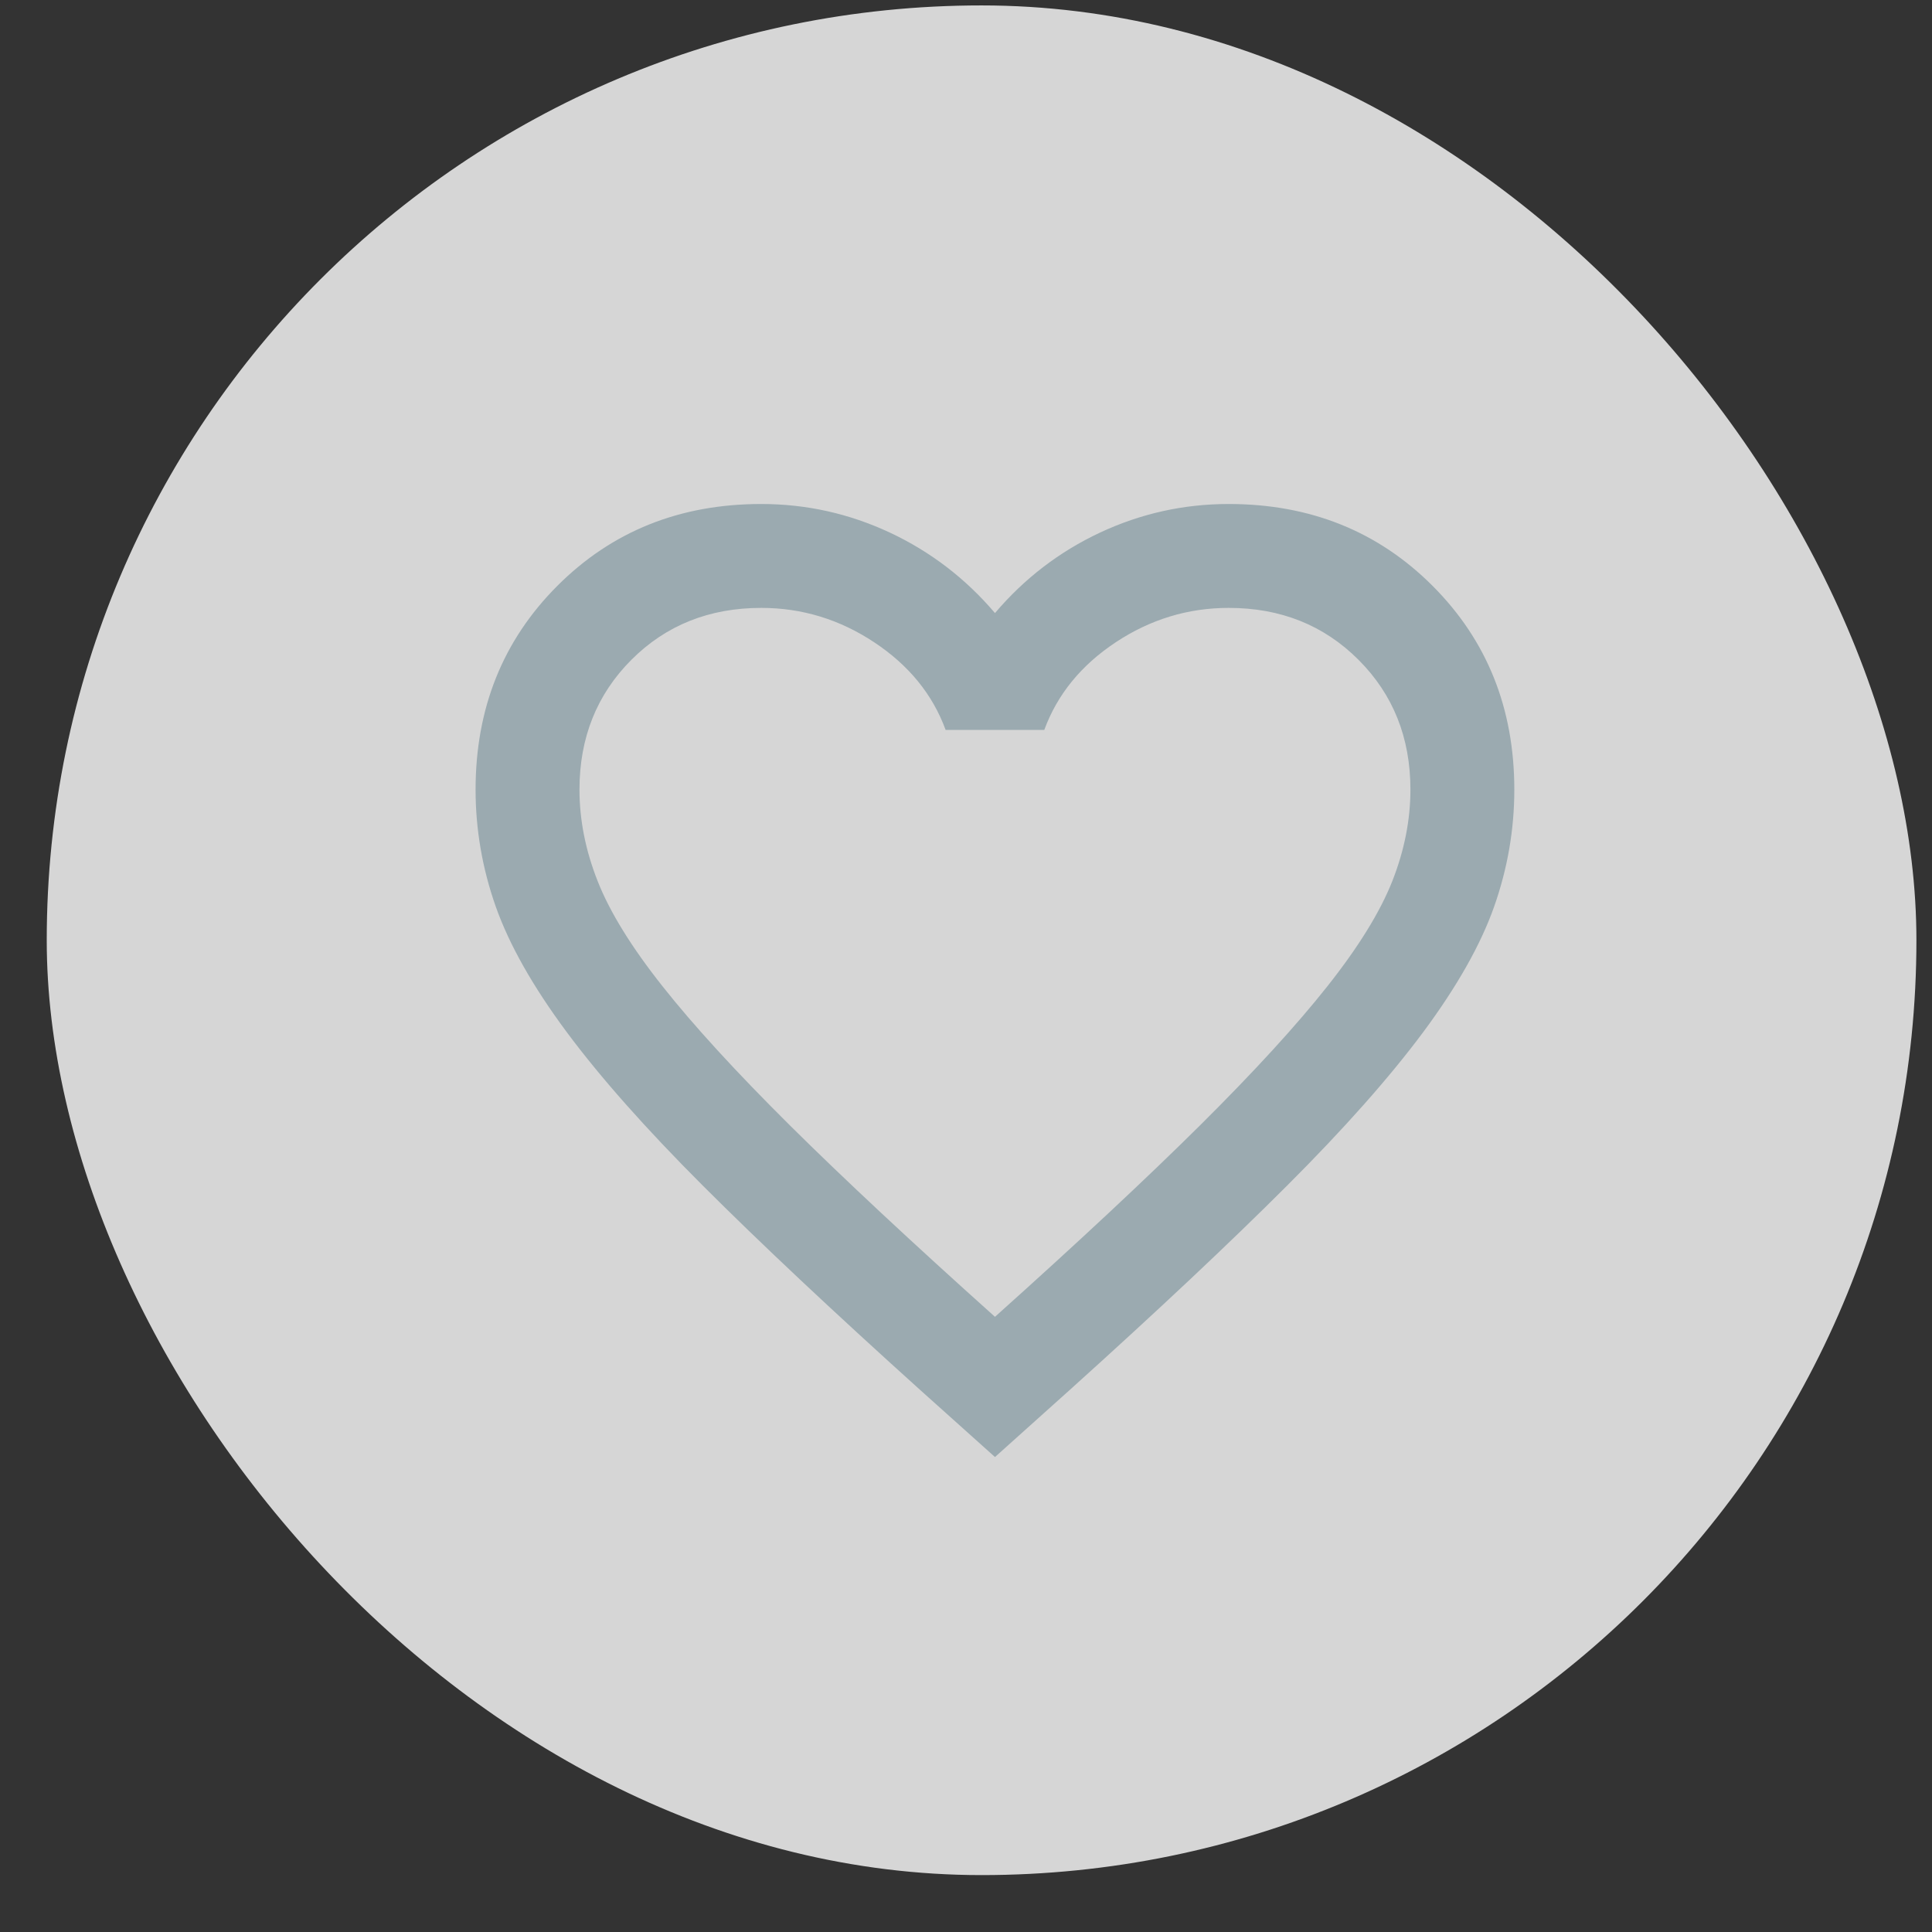
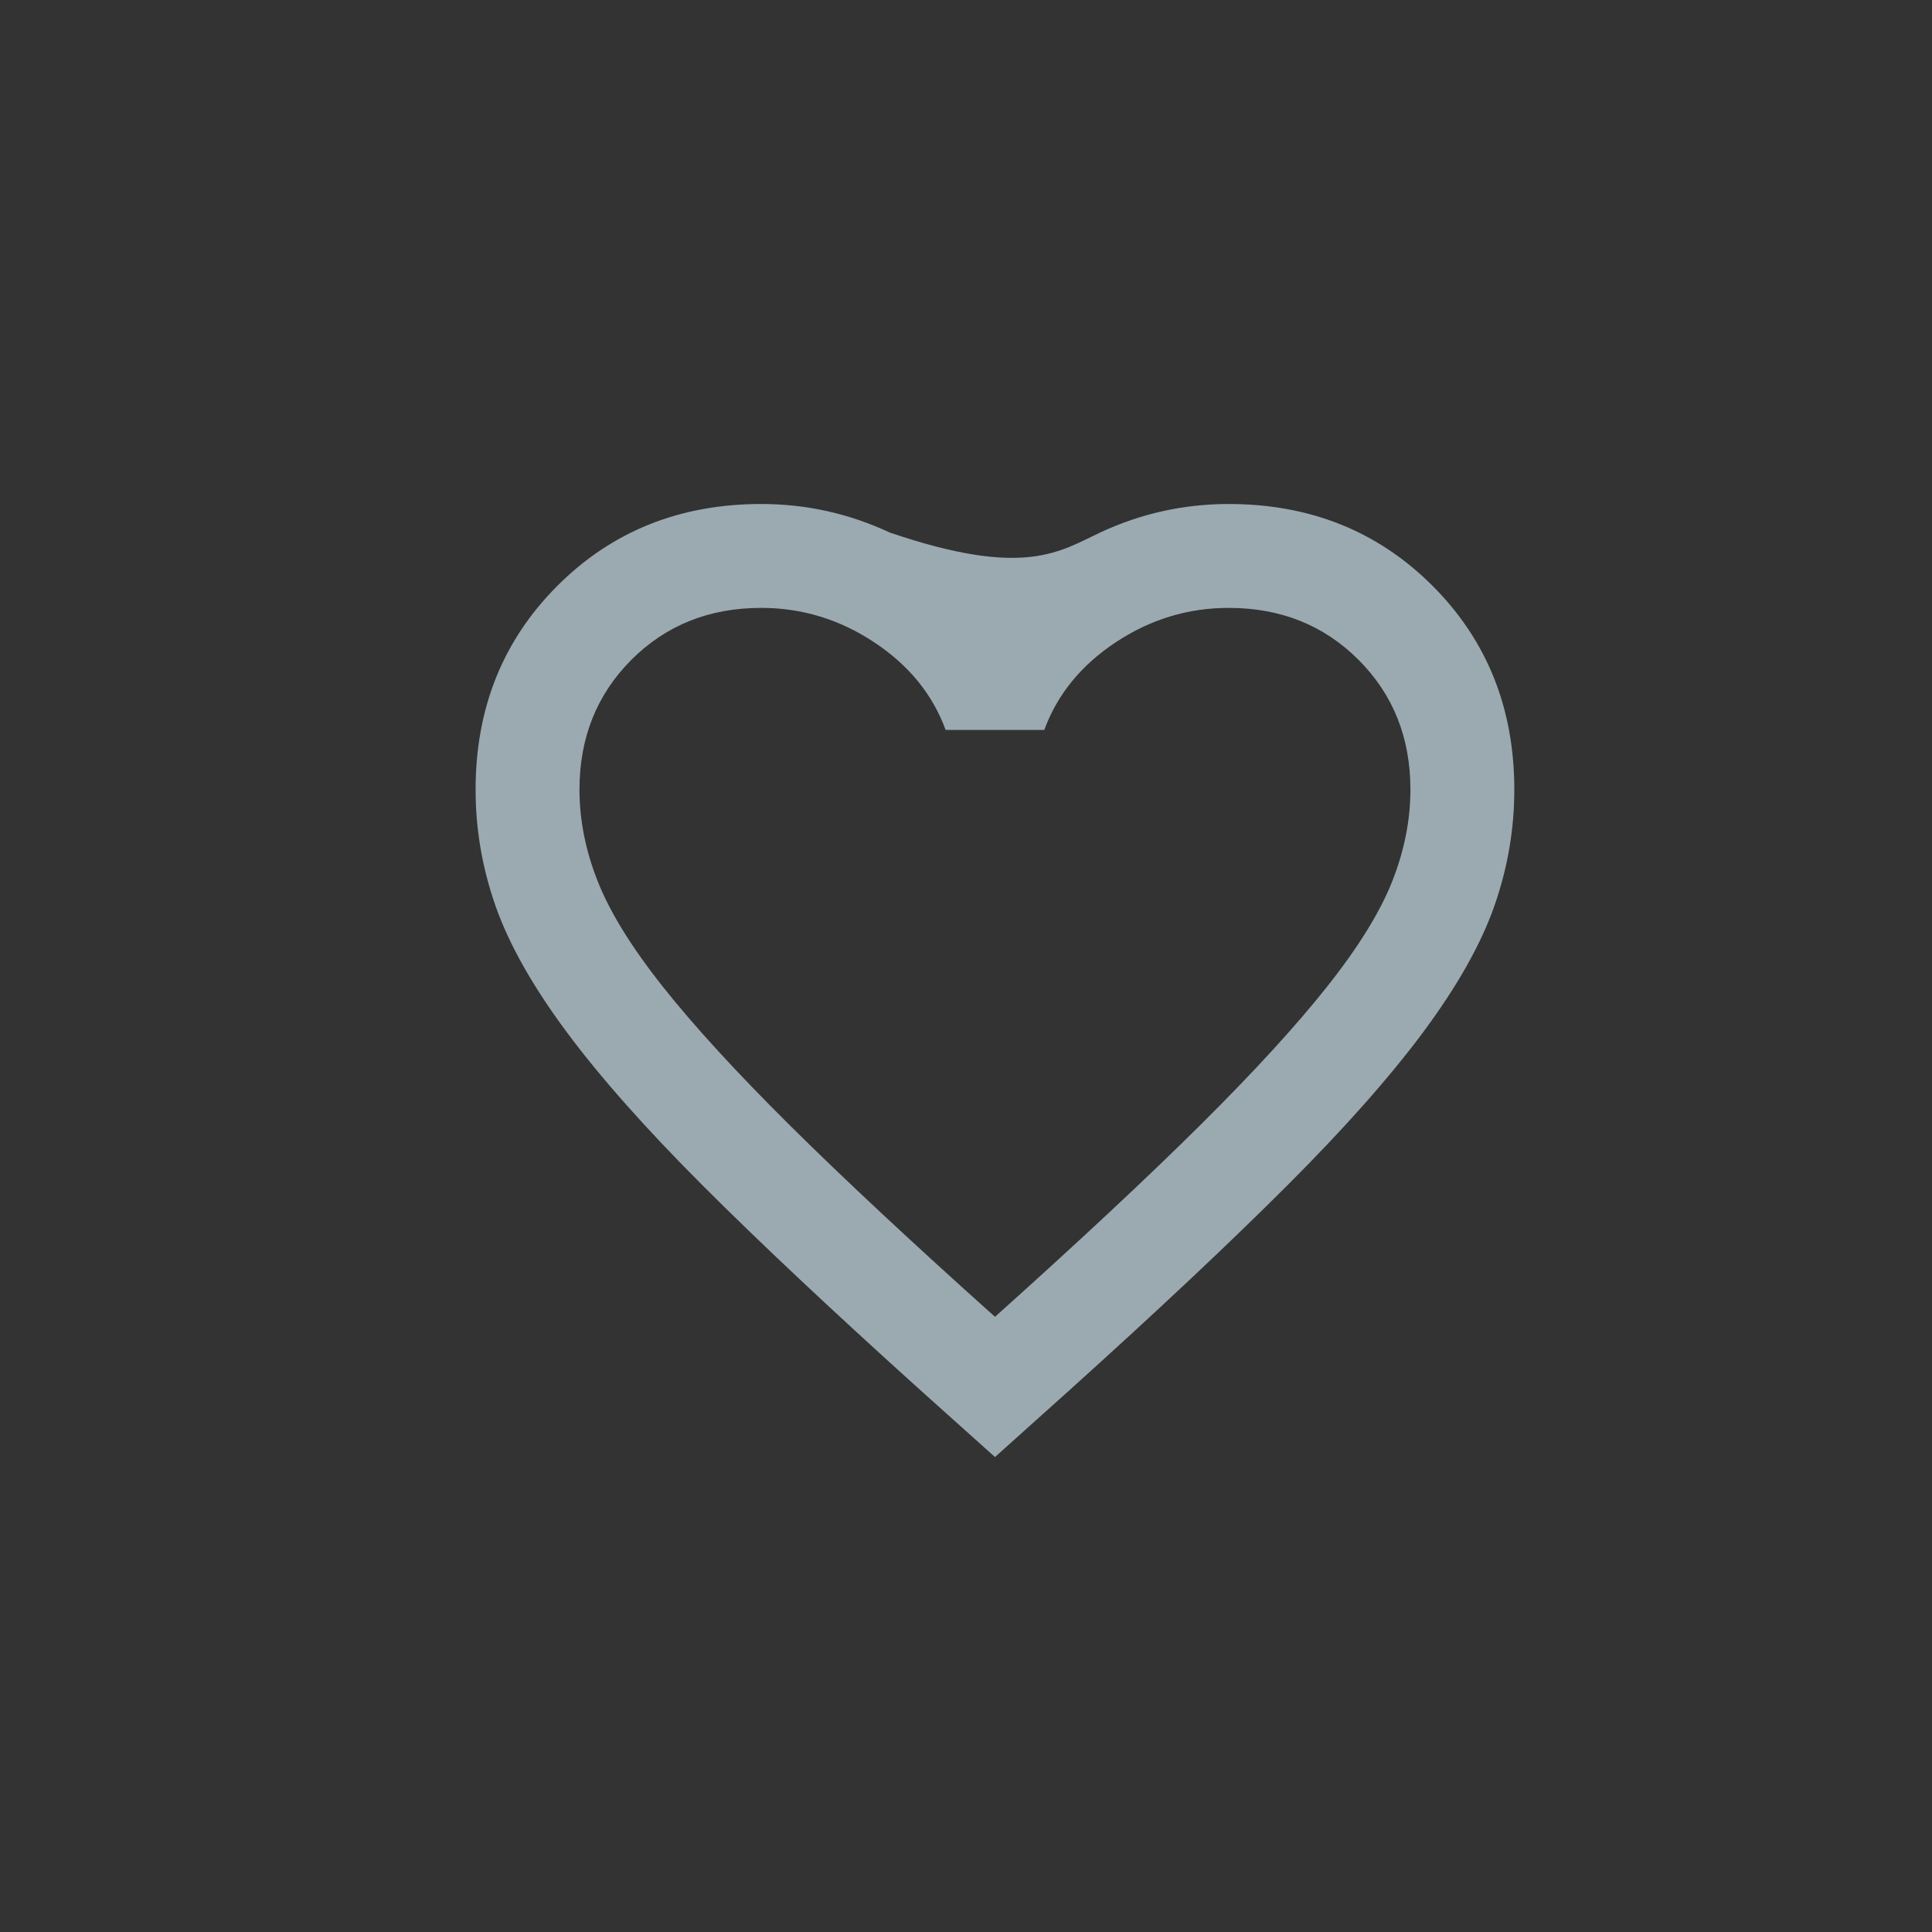
<svg xmlns="http://www.w3.org/2000/svg" width="31" height="31" viewBox="0 0 31 31" fill="none">
  <rect x="0" y="0" width="31" height="31" fill="#333333" stroke="none" />
-   <rect x="0.75" y="0.087" width="30" height="30" rx="15" fill="white" fill-opacity="0.8" />
  <mask id="mask0_183_611" style="mask-type:alpha" maskUnits="userSpaceOnUse" x="5" y="5" width="21" height="21">
    <rect x="5.75" y="5.087" width="20" height="20" fill="#D9D9D9" />
  </mask>
  <g mask="url(#mask0_183_611)">
-     <path d="M15.965 23.379L14.756 22.295C13.354 21.031 12.194 19.941 11.277 19.024C10.361 18.108 9.631 17.285 9.09 16.556C8.548 15.826 8.17 15.156 7.954 14.545C7.739 13.934 7.631 13.309 7.631 12.67C7.631 11.365 8.069 10.274 8.944 9.399C9.819 8.524 10.909 8.087 12.215 8.087C12.937 8.087 13.624 8.24 14.277 8.545C14.93 8.851 15.492 9.281 15.965 9.837C16.437 9.281 16.999 8.851 17.652 8.545C18.305 8.24 18.992 8.087 19.715 8.087C21.02 8.087 22.11 8.524 22.985 9.399C23.86 10.274 24.298 11.365 24.298 12.67C24.298 13.309 24.19 13.934 23.975 14.545C23.76 15.156 23.381 15.826 22.84 16.556C22.298 17.285 21.569 18.108 20.652 19.024C19.735 19.941 18.576 21.031 17.173 22.295L15.965 23.379ZM15.965 21.129C17.298 19.934 18.395 18.91 19.256 18.056C20.117 17.201 20.798 16.458 21.298 15.826C21.798 15.195 22.145 14.632 22.34 14.139C22.534 13.646 22.631 13.156 22.631 12.67C22.631 11.837 22.354 11.143 21.798 10.587C21.242 10.031 20.548 9.754 19.715 9.754C19.062 9.754 18.458 9.938 17.902 10.306C17.347 10.674 16.965 11.143 16.756 11.712H15.173C14.965 11.143 14.583 10.674 14.027 10.306C13.472 9.938 12.867 9.754 12.215 9.754C11.381 9.754 10.687 10.031 10.131 10.587C9.576 11.143 9.298 11.837 9.298 12.67C9.298 13.156 9.395 13.646 9.59 14.139C9.784 14.632 10.131 15.195 10.631 15.826C11.131 16.458 11.812 17.201 12.673 18.056C13.534 18.91 14.631 19.934 15.965 21.129Z" fill="#9BAAB0" />
+     <path d="M15.965 23.379L14.756 22.295C13.354 21.031 12.194 19.941 11.277 19.024C10.361 18.108 9.631 17.285 9.09 16.556C8.548 15.826 8.17 15.156 7.954 14.545C7.739 13.934 7.631 13.309 7.631 12.67C7.631 11.365 8.069 10.274 8.944 9.399C9.819 8.524 10.909 8.087 12.215 8.087C12.937 8.087 13.624 8.24 14.277 8.545C16.437 9.281 16.999 8.851 17.652 8.545C18.305 8.24 18.992 8.087 19.715 8.087C21.02 8.087 22.11 8.524 22.985 9.399C23.86 10.274 24.298 11.365 24.298 12.67C24.298 13.309 24.19 13.934 23.975 14.545C23.76 15.156 23.381 15.826 22.84 16.556C22.298 17.285 21.569 18.108 20.652 19.024C19.735 19.941 18.576 21.031 17.173 22.295L15.965 23.379ZM15.965 21.129C17.298 19.934 18.395 18.91 19.256 18.056C20.117 17.201 20.798 16.458 21.298 15.826C21.798 15.195 22.145 14.632 22.34 14.139C22.534 13.646 22.631 13.156 22.631 12.67C22.631 11.837 22.354 11.143 21.798 10.587C21.242 10.031 20.548 9.754 19.715 9.754C19.062 9.754 18.458 9.938 17.902 10.306C17.347 10.674 16.965 11.143 16.756 11.712H15.173C14.965 11.143 14.583 10.674 14.027 10.306C13.472 9.938 12.867 9.754 12.215 9.754C11.381 9.754 10.687 10.031 10.131 10.587C9.576 11.143 9.298 11.837 9.298 12.67C9.298 13.156 9.395 13.646 9.59 14.139C9.784 14.632 10.131 15.195 10.631 15.826C11.131 16.458 11.812 17.201 12.673 18.056C13.534 18.91 14.631 19.934 15.965 21.129Z" fill="#9BAAB0" />
  </g>
</svg>